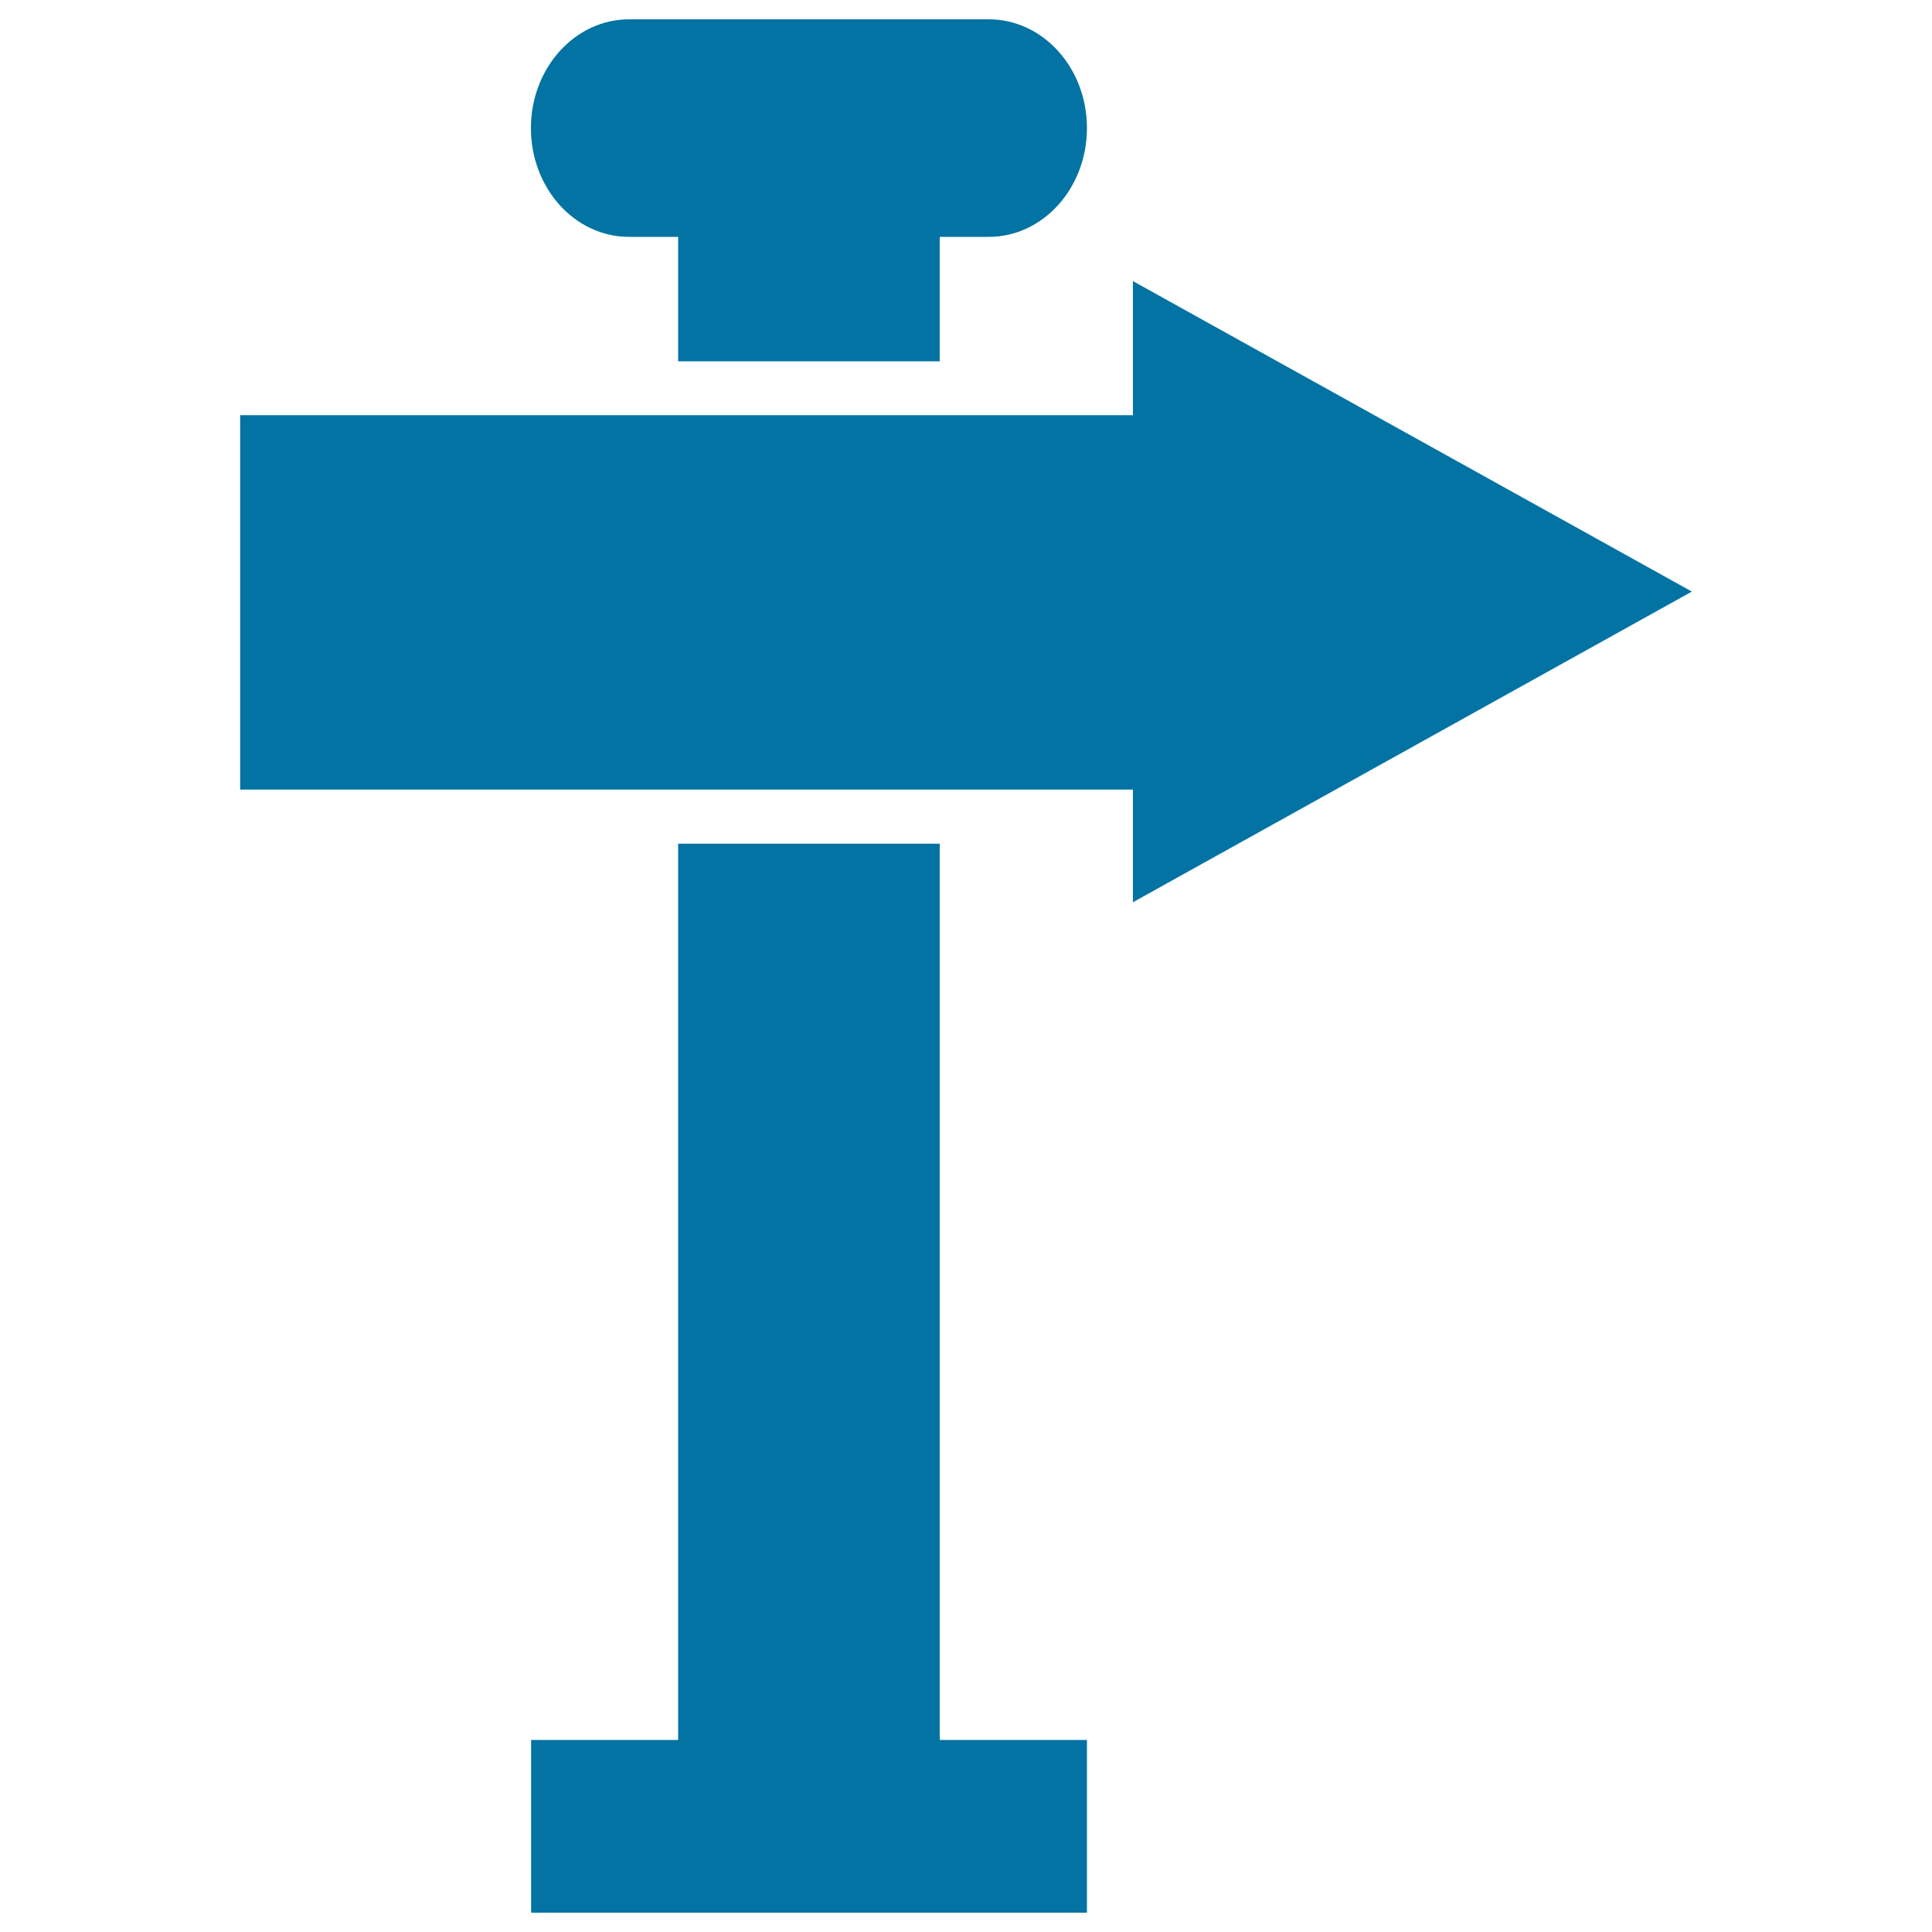
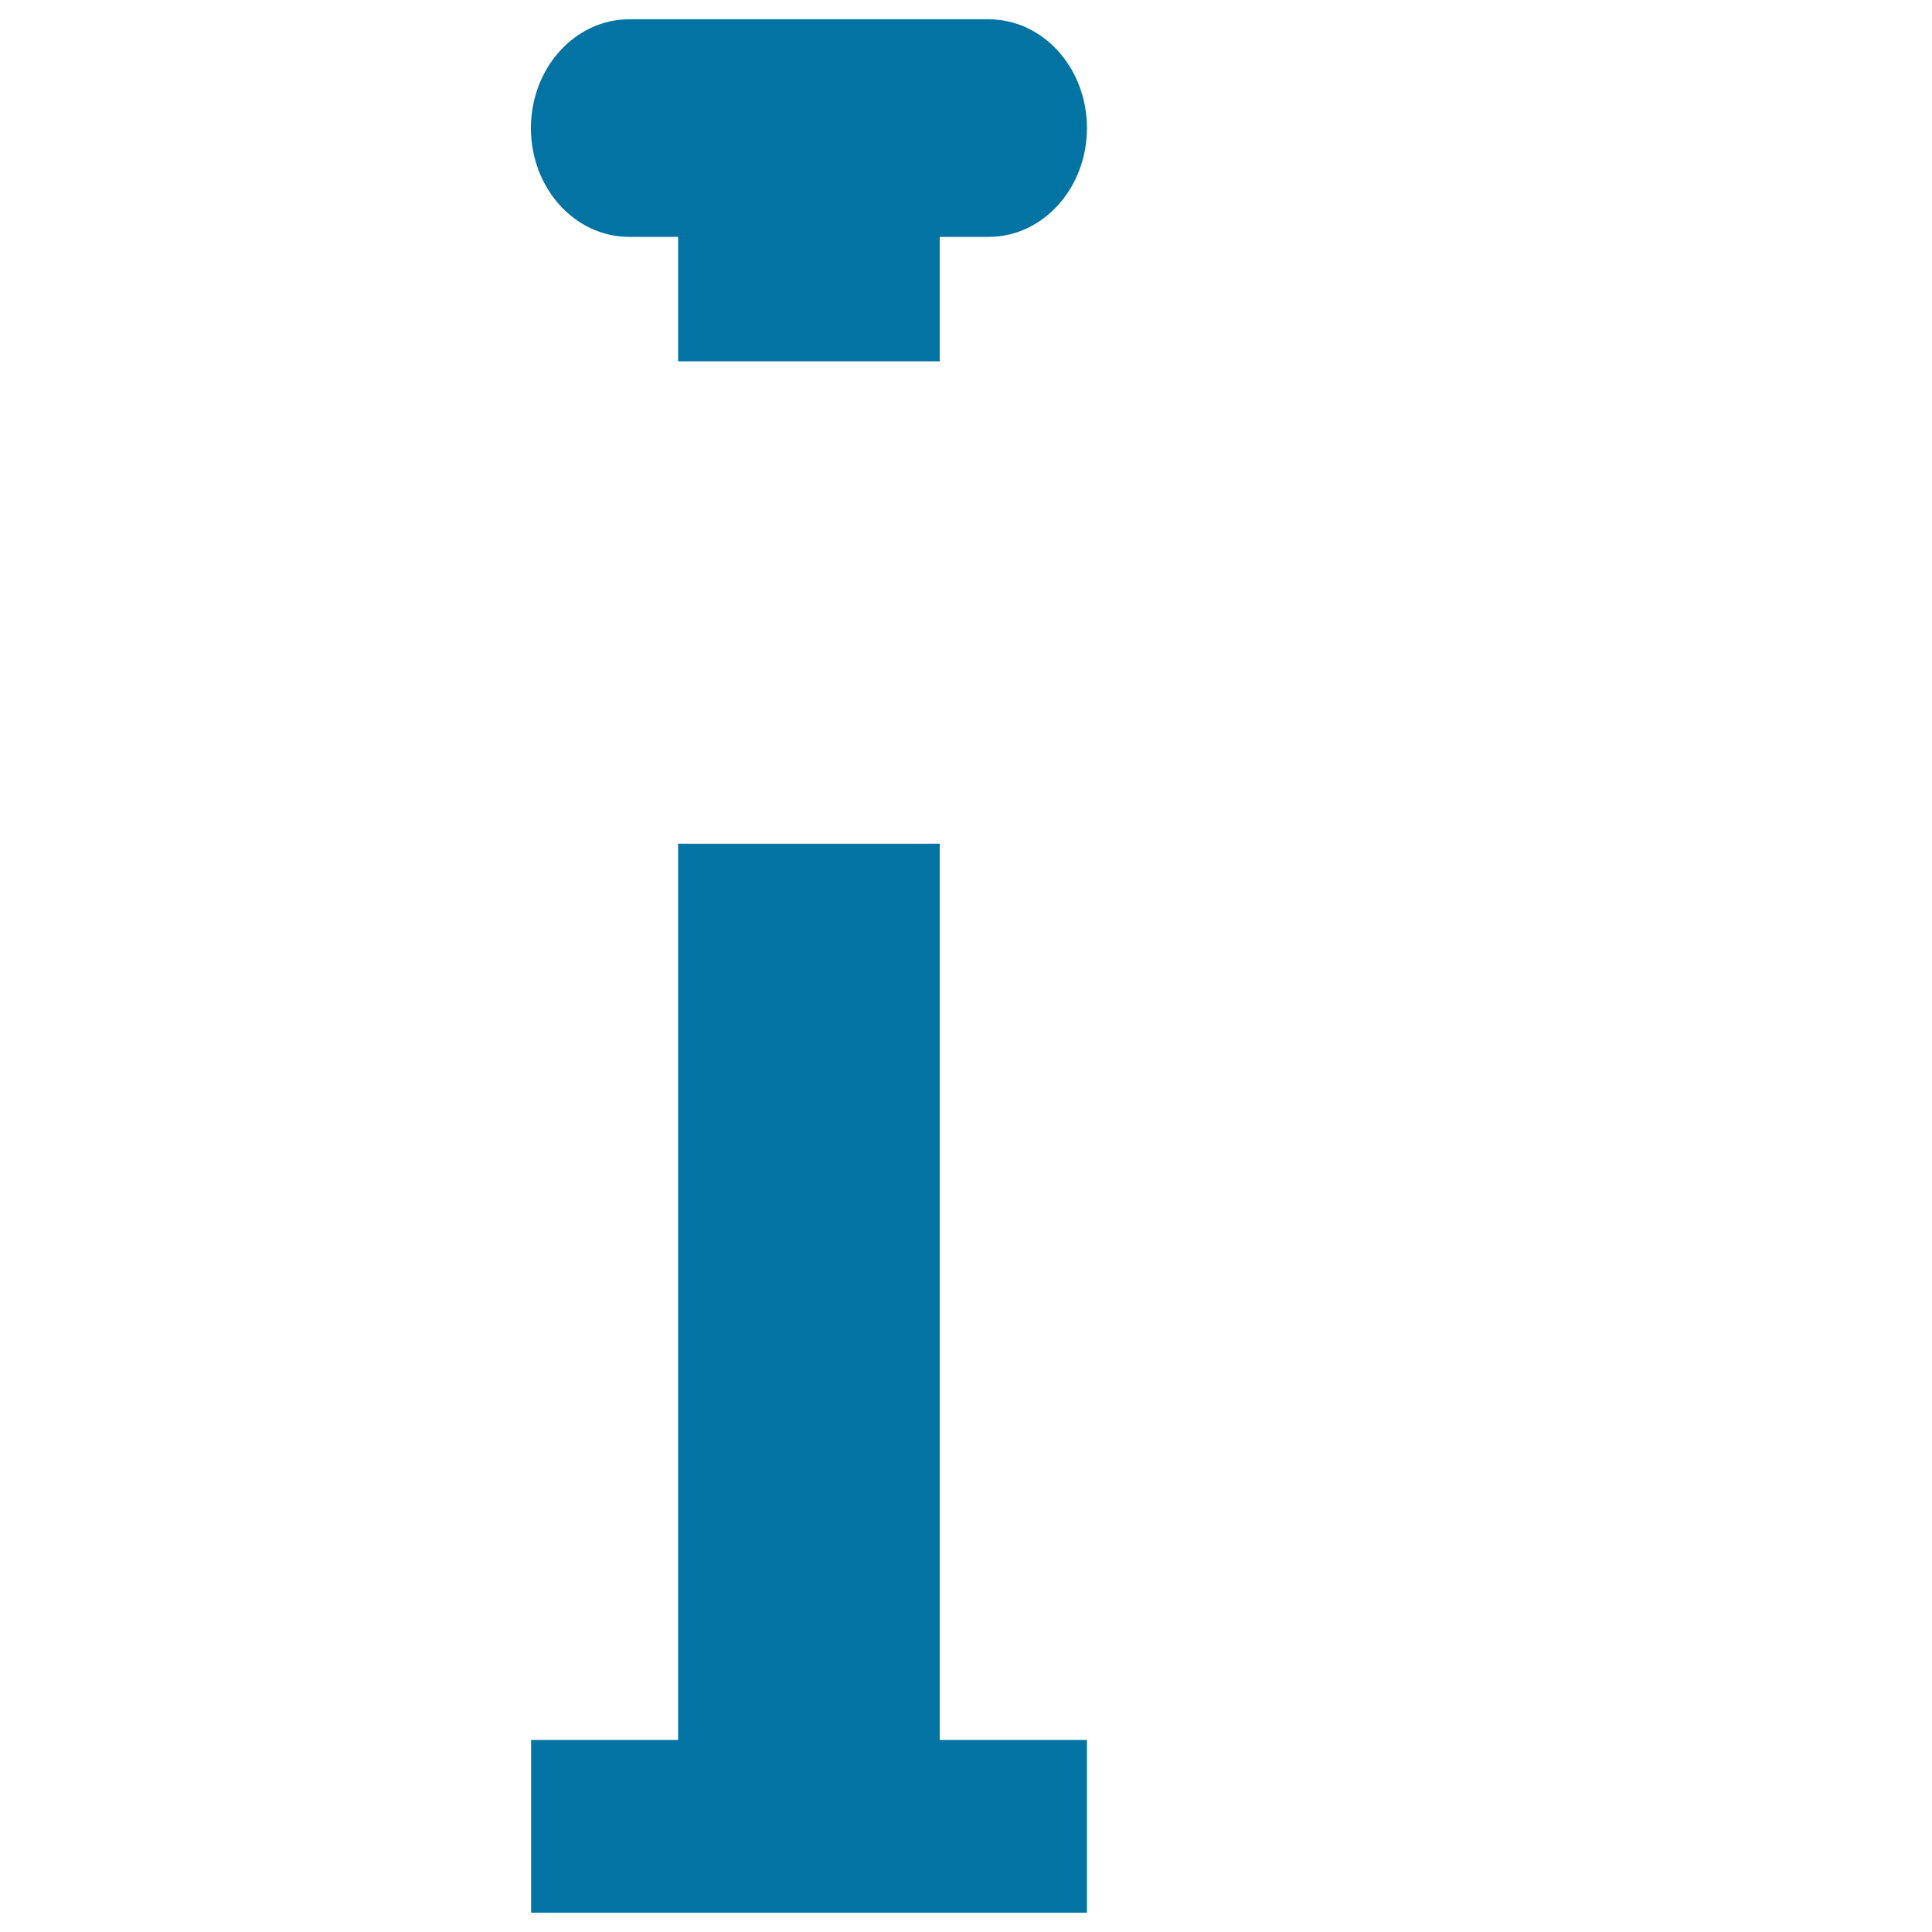
<svg xmlns="http://www.w3.org/2000/svg" viewBox="0 0 1000 1000" style="fill:#0273a2">
  <title>Right Arrow Signal SVG icon</title>
  <g>
    <g>
      <polygon points="351,436.7 351,900.6 274.9,900.6 274.9,990 562.6,990 562.6,900.6 486.4,900.6 486.4,436.7 " />
-       <path d="M486.4,187v-64.4h25.4c28,0,50.8-25.2,50.8-56.3c0-31.1-22.7-56.3-50.8-56.3H325.6c-28,0-50.8,25.2-50.8,56.3c0,31.1,22.7,56.3,50.8,56.3H351V187H486.4z" />
-       <polygon points="586.4,214.9 486.4,214.9 351,214.9 124.3,214.9 124.3,408.7 351,408.7 486.4,408.7 586.4,408.7 586.4,467 875.7,306.2 586.4,145.5 " />
+       <path d="M486.4,187v-64.4h25.4c28,0,50.8-25.2,50.8-56.3c0-31.1-22.7-56.3-50.8-56.3H325.6c-28,0-50.8,25.2-50.8,56.3c0,31.1,22.7,56.3,50.8,56.3H351V187z" />
    </g>
  </g>
</svg>